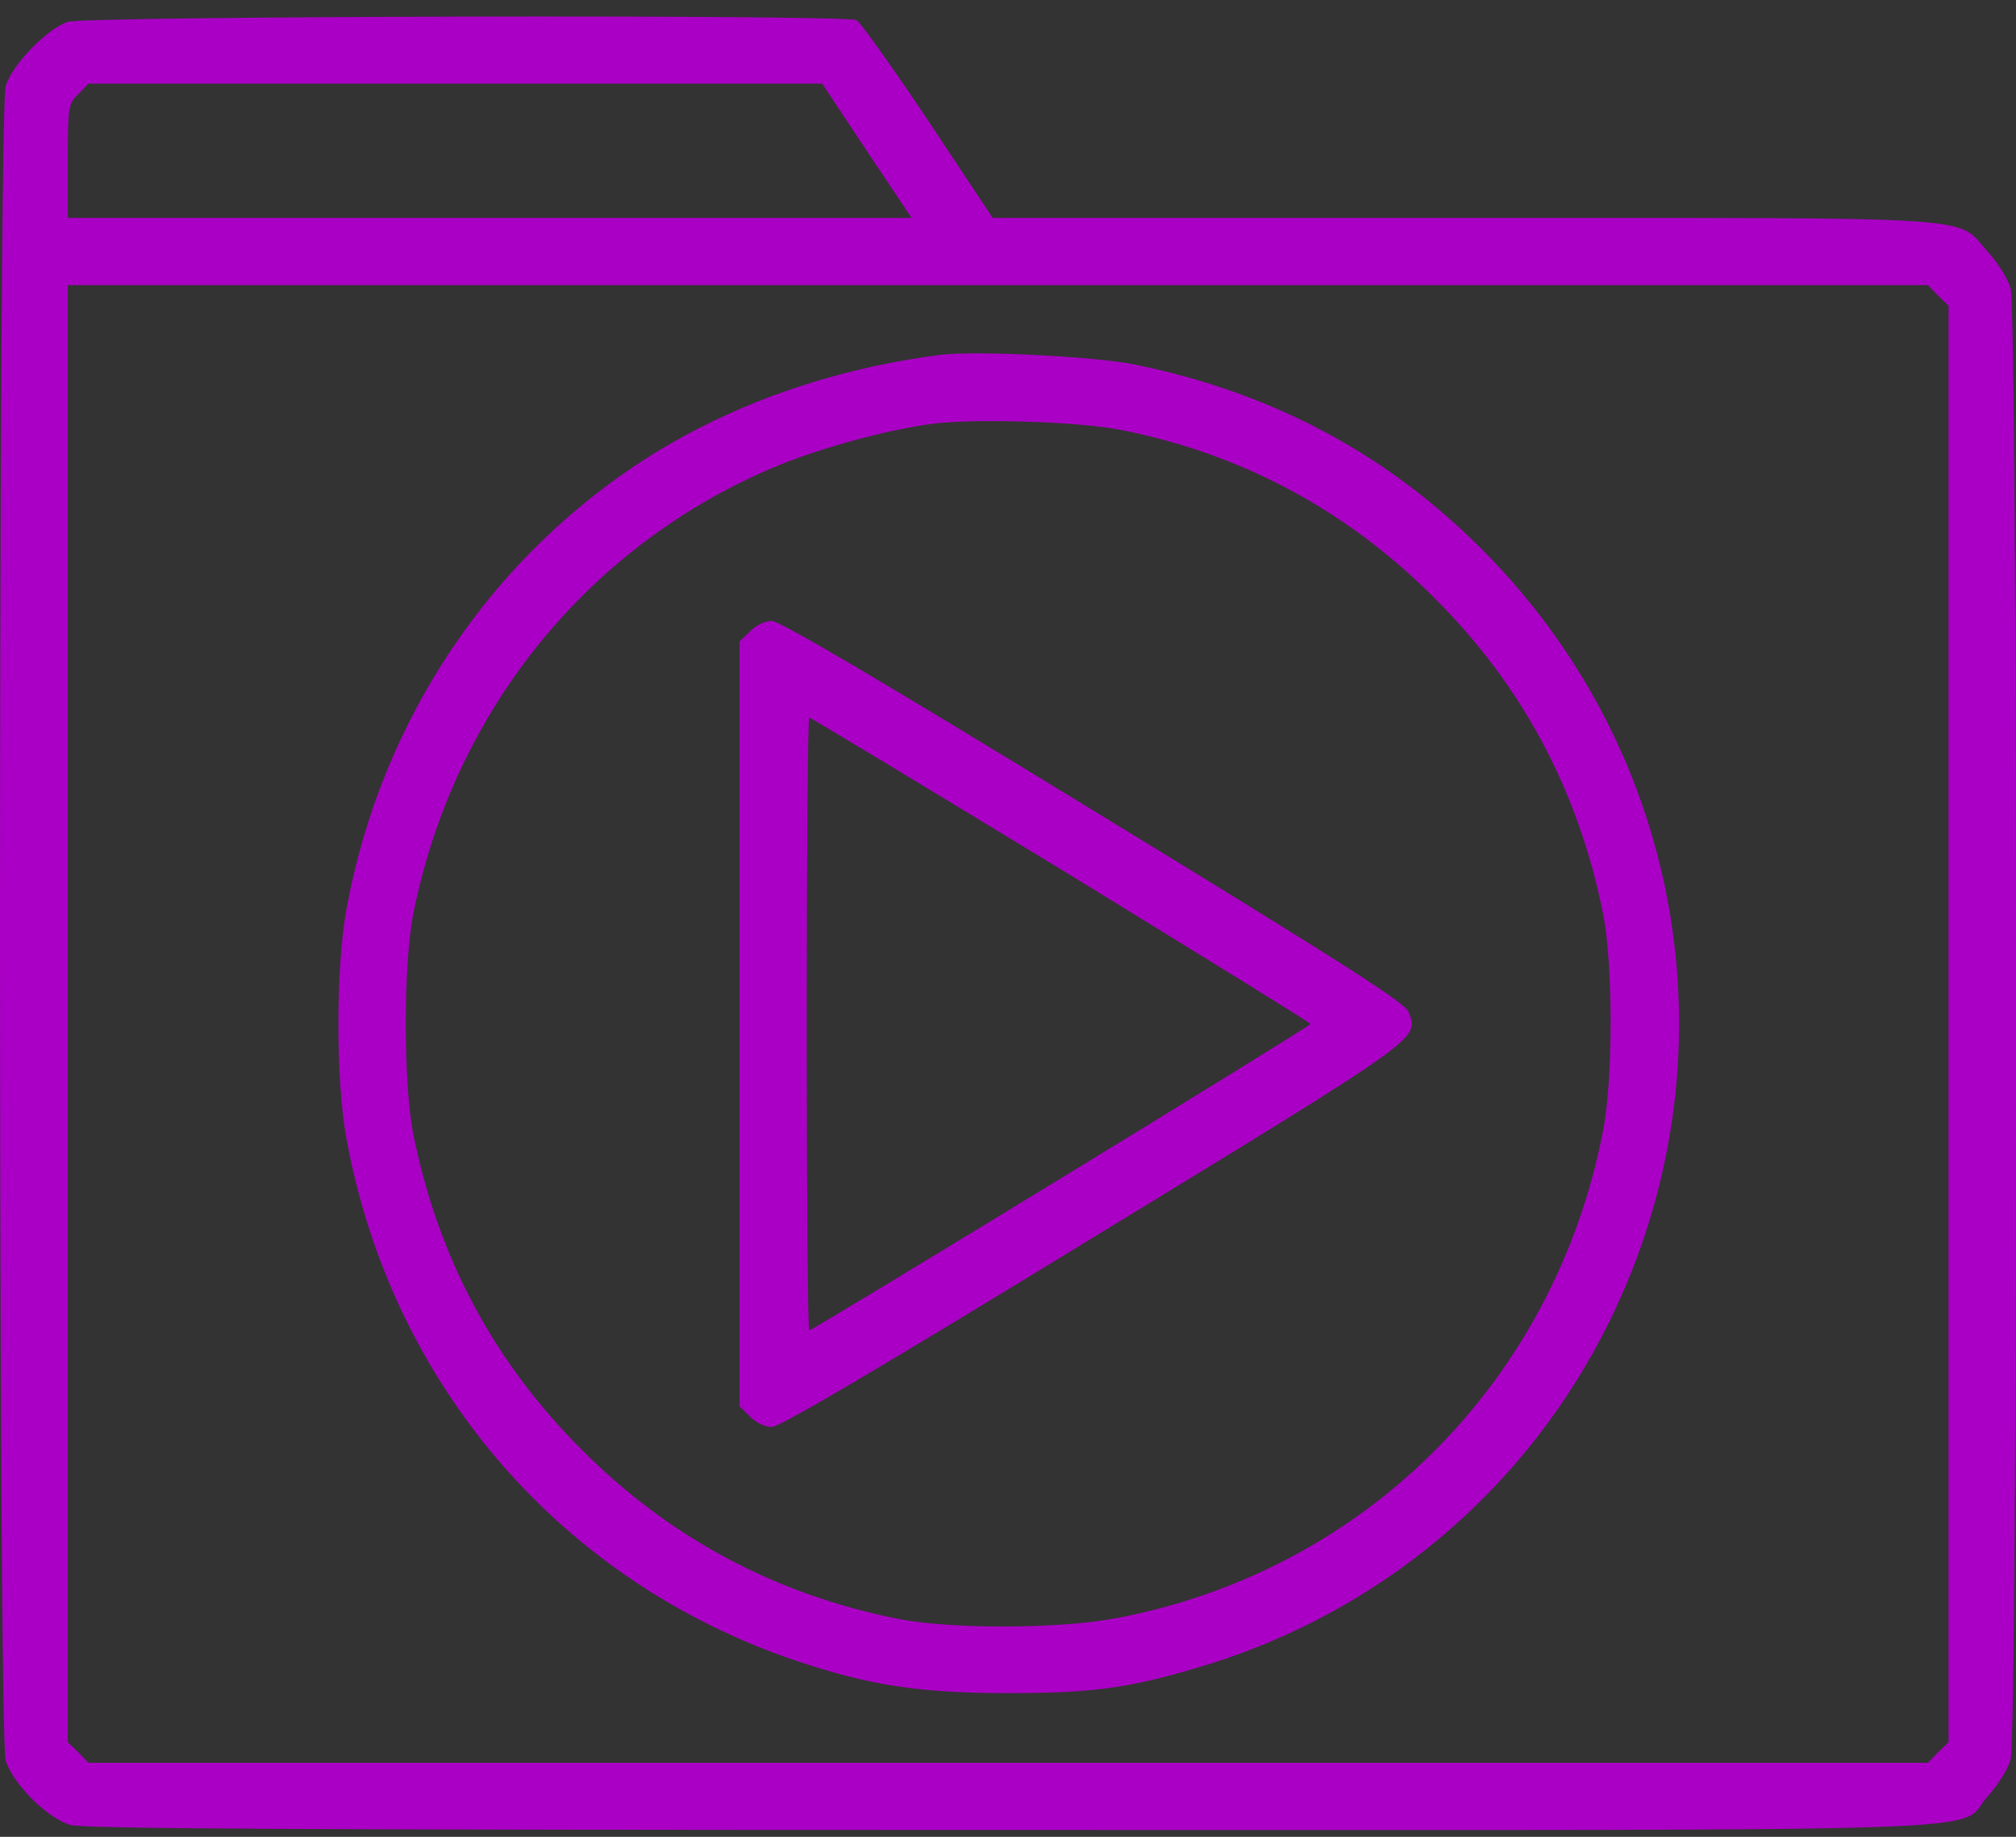
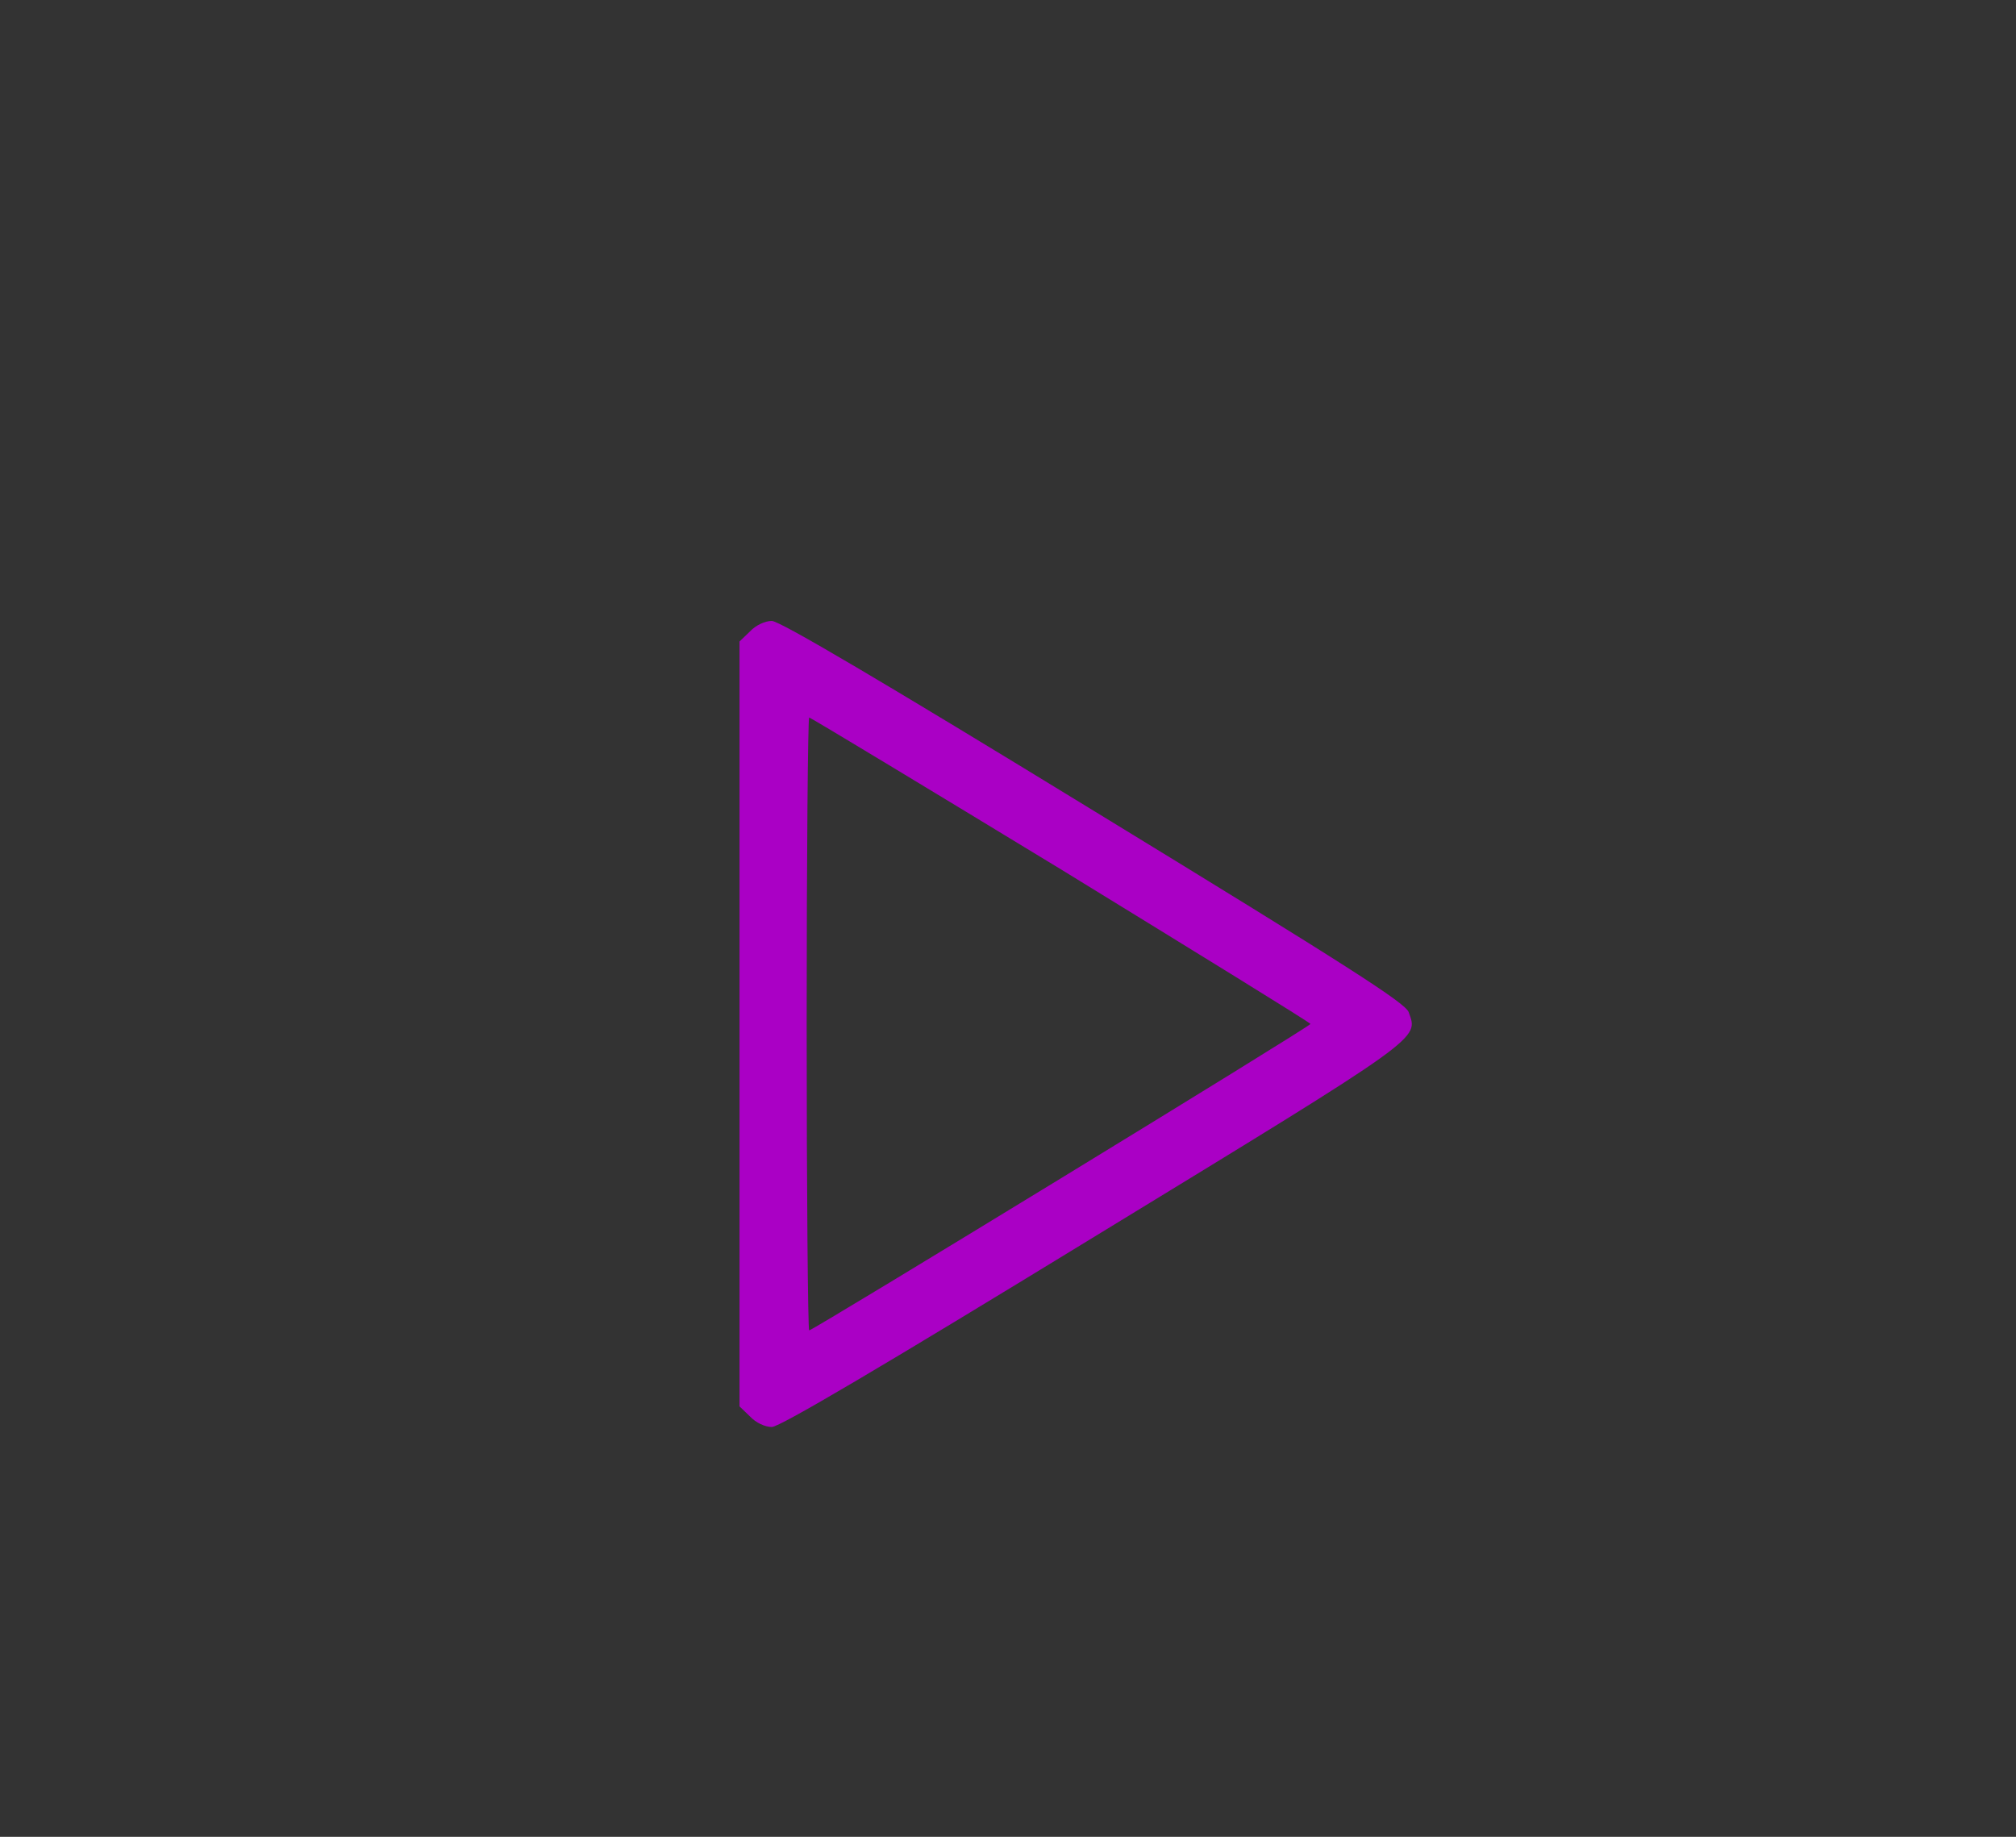
<svg xmlns="http://www.w3.org/2000/svg" width="45" height="41" viewBox="0 0 45 41" fill="none">
  <rect x="0" y="0" width="45" height="41" fill="#333333" stroke="none" />
-   <path d="M1.513 0.488C1.054 0.638 0.267 1.444 0.127 1.922C-0.042 2.484 -0.042 38.73 0.127 39.292C0.276 39.807 1.054 40.585 1.57 40.735C1.869 40.819 6.648 40.847 22.522 40.847C45.715 40.847 43.625 40.922 44.365 40.098C44.59 39.854 44.824 39.479 44.88 39.273C45.04 38.739 45.04 6.973 44.88 6.438C44.824 6.232 44.59 5.857 44.365 5.614C43.644 4.808 44.478 4.864 32.624 4.864H22.157L20.723 2.7C19.927 1.51 19.205 0.498 19.121 0.451C18.877 0.319 1.935 0.357 1.513 0.488ZM19.346 3.365L20.348 4.864H10.931H1.513V3.599C1.513 2.372 1.523 2.315 1.748 2.1L1.973 1.866H10.162H18.352L19.346 3.365ZM43.259 6.598L43.494 6.823V22.856V38.889L43.259 39.114L43.035 39.348H22.503H1.973L1.748 39.114L1.513 38.889V22.622V6.364H22.269H43.035L43.259 6.598Z" fill="url(#paint0_linear_1018_1020)" />
-   <path d="M21.005 7.919C18.652 8.219 16.45 8.978 14.586 10.13C10.997 12.361 8.513 16.043 7.736 20.279C7.492 21.581 7.492 24.14 7.736 25.433C8.748 30.924 12.524 35.3 17.772 37.071C19.421 37.624 20.536 37.792 22.504 37.792C24.34 37.792 25.156 37.689 26.674 37.24C30.75 36.059 34.086 33.257 35.941 29.462C38.762 23.69 37.637 16.849 33.102 12.286C30.965 10.13 28.379 8.753 25.315 8.135C24.444 7.956 21.764 7.825 21.005 7.919ZM25.015 9.596C27.695 10.121 30.066 11.386 32.015 13.345C33.983 15.303 35.229 17.646 35.782 20.391C36.007 21.525 36.007 24.074 35.782 25.245C34.695 30.84 30.45 35.084 24.893 36.124C23.638 36.359 21.211 36.368 20.039 36.134C17.312 35.59 14.942 34.325 12.993 32.367C11.025 30.408 9.778 28.066 9.226 25.32C9.001 24.177 9.001 21.535 9.226 20.391C10.135 15.837 13.171 12.117 17.387 10.383C18.353 9.99 19.758 9.606 20.77 9.465C21.689 9.334 24.087 9.409 25.015 9.596Z" fill="url(#paint1_linear_1018_1020)" />
  <path d="M16.741 14.094L16.507 14.319V22.856V31.392L16.741 31.617C16.872 31.758 17.078 31.852 17.228 31.852C17.406 31.852 19.693 30.502 24.425 27.607C31.837 23.081 31.659 23.203 31.444 22.593C31.369 22.387 30.113 21.581 24.425 18.105C19.693 15.209 17.406 13.86 17.228 13.86C17.078 13.86 16.872 13.954 16.741 14.094ZM23.685 19.407C26.739 21.282 29.251 22.828 29.251 22.856C29.251 22.912 18.147 29.696 18.062 29.696C18.034 29.696 18.006 26.613 18.006 22.856C18.006 19.089 18.034 16.015 18.062 16.015C18.09 16.015 20.62 17.543 23.685 19.407Z" fill="url(#paint2_linear_1018_1020)" />
  <defs>
    <linearGradient id="paint0_linear_1018_1020" x1="-6.11383e-06" y1="-38.304" x2="34.14" y2="-107.275" gradientUnits="userSpaceOnUse">
      <stop offset="0.045" stop-color="#AA00C5" />
      <stop offset="1" stop-color="white" />
    </linearGradient>
    <linearGradient id="paint1_linear_1018_1020" x1="7.553" y1="-20.682" x2="34.337" y2="-69.391" gradientUnits="userSpaceOnUse">
      <stop offset="0.045" stop-color="#AA00C5" />
      <stop offset="1" stop-color="white" />
    </linearGradient>
    <linearGradient id="paint2_linear_1018_1020" x1="16.507" y1="-3.328" x2="34.05" y2="-29.92" gradientUnits="userSpaceOnUse">
      <stop offset="0.045" stop-color="#AA00C5" />
      <stop offset="1" stop-color="white" />
    </linearGradient>
  </defs>
</svg>